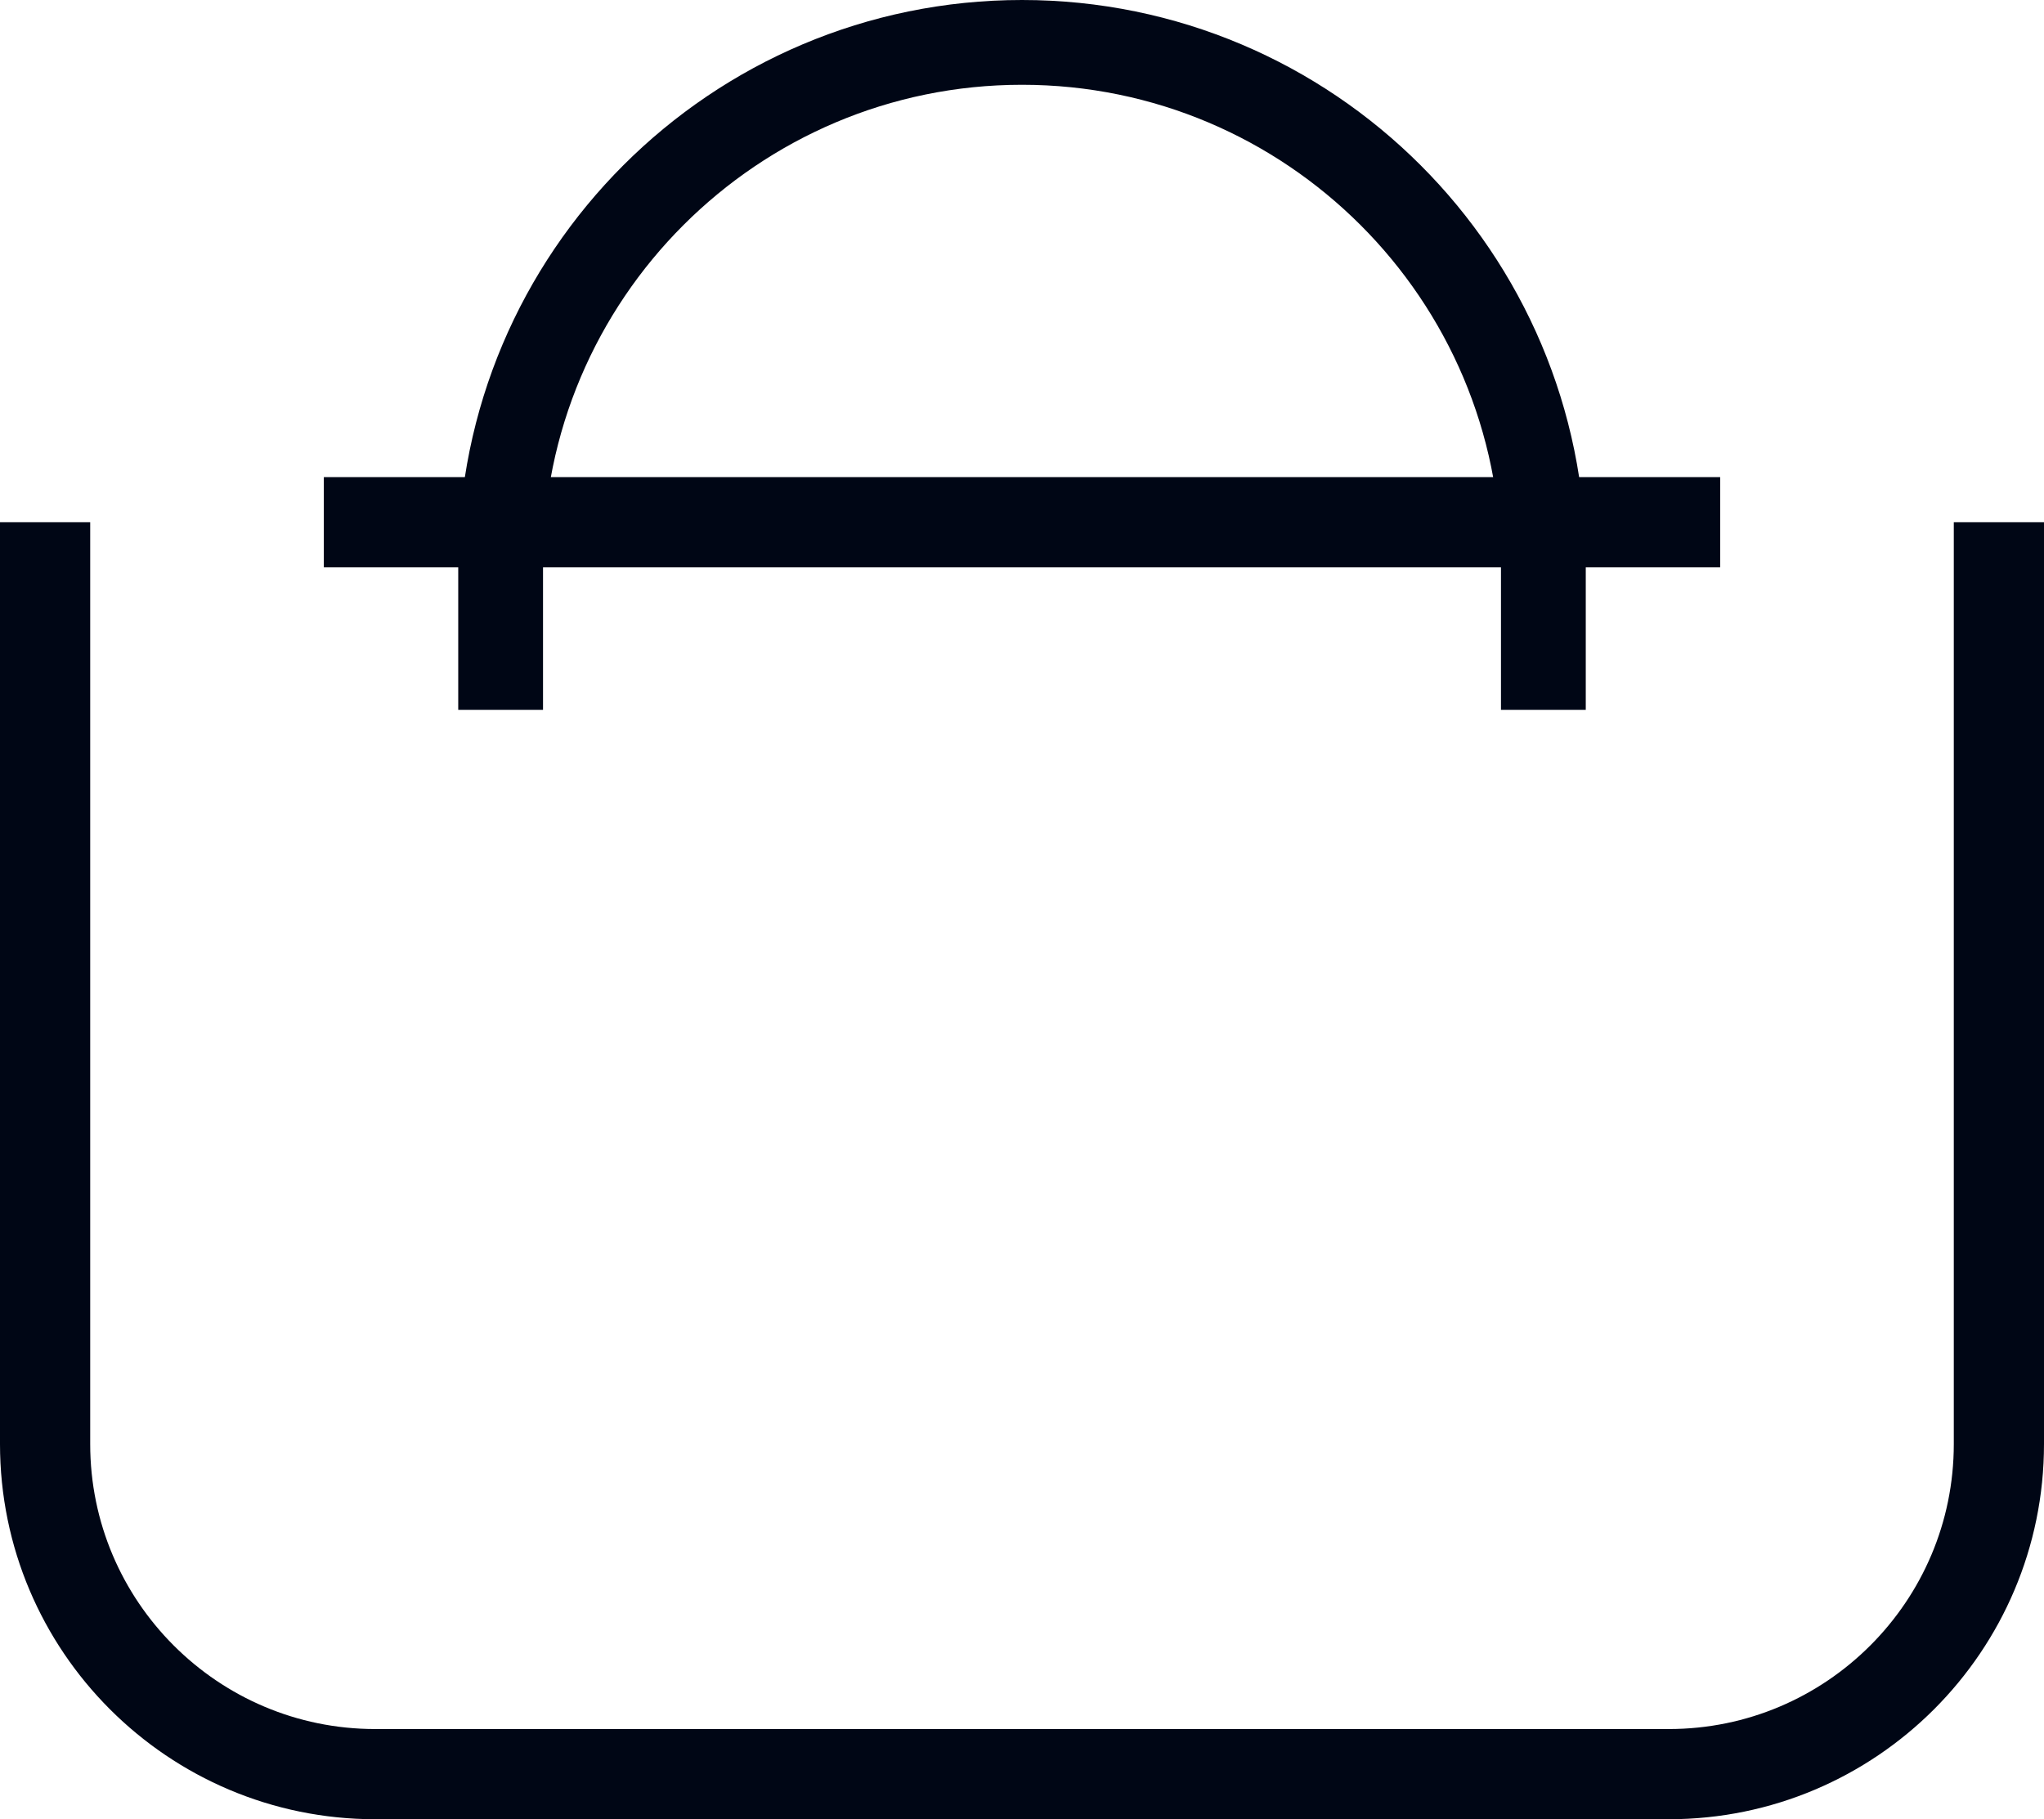
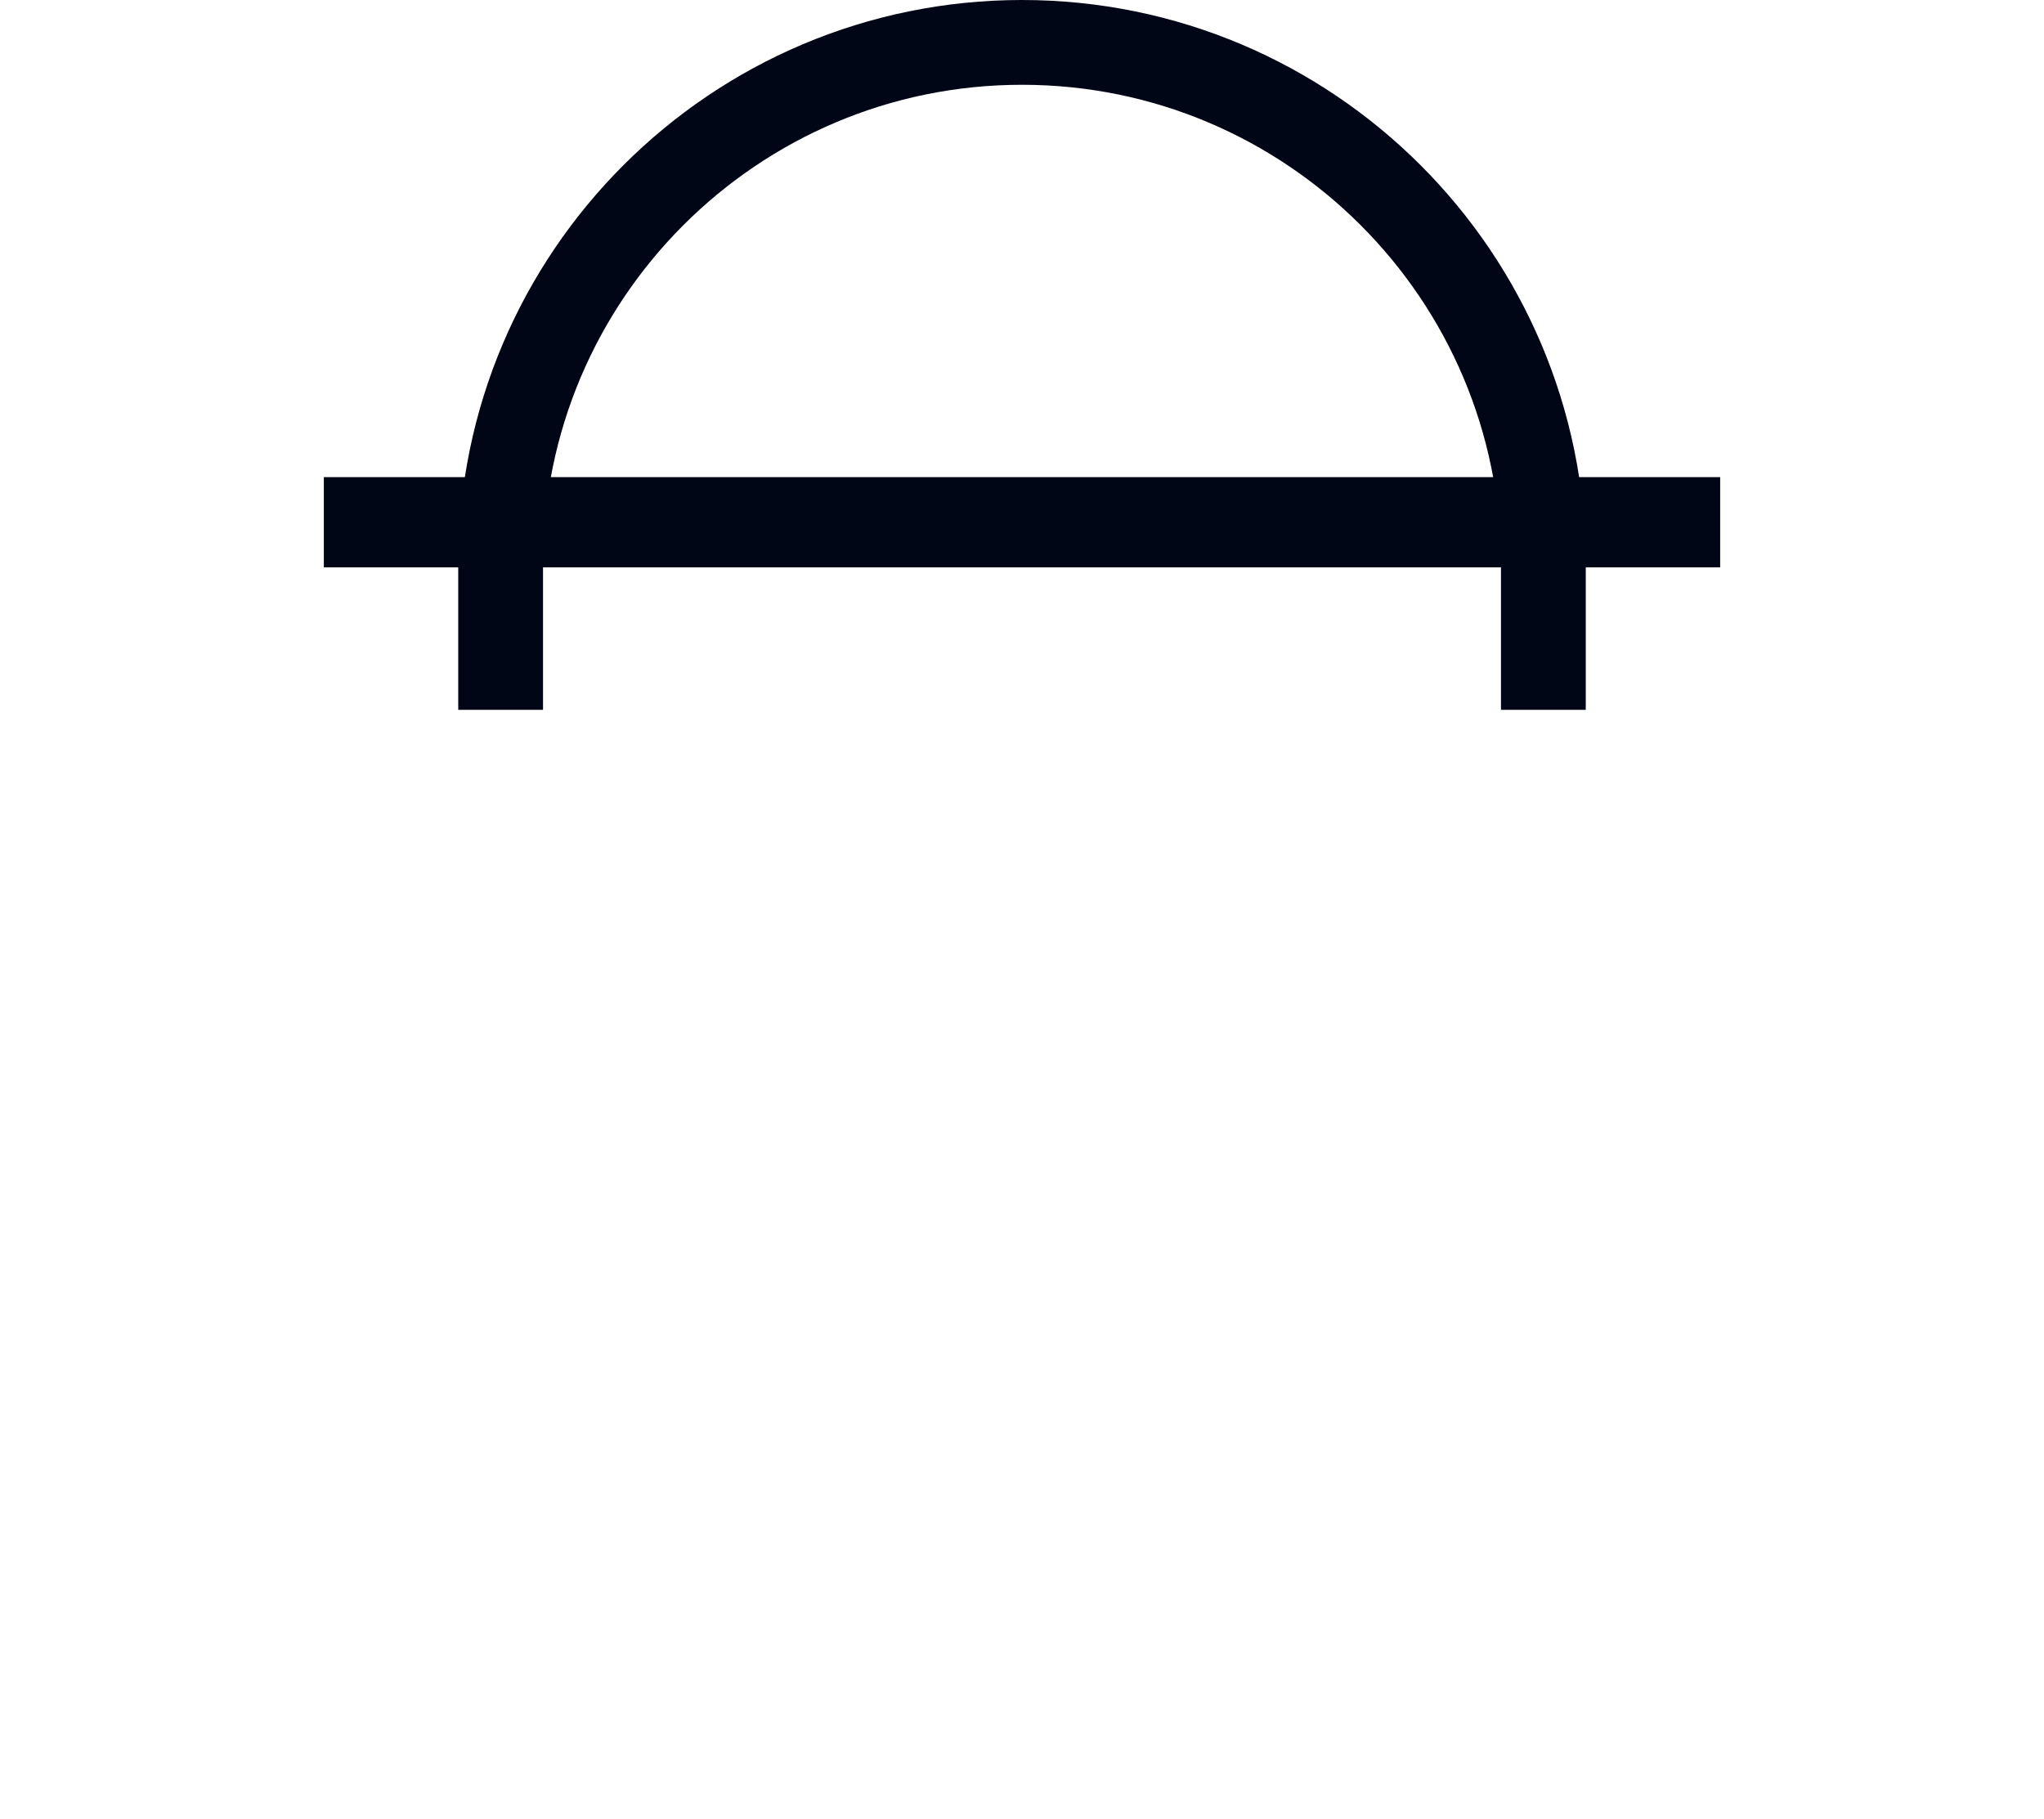
<svg xmlns="http://www.w3.org/2000/svg" id="_レイヤー_2" data-name="レイヤー 2" viewBox="0 0 22.66 20.17">
  <defs>
    <style>
      .cls-1 {
        stroke-width: .94px;
      }

      .cls-1, .cls-2 {
        fill: none;
        stroke: #000615;
        stroke-miterlimit: 10;
      }
    </style>
  </defs>
  <g id="_ベージデザイン" data-name="ベージデザイン">
    <g>
-       <path class="cls-2" d="M22.16,5.79v10.22c0,2.02-1.64,3.66-3.66,3.66H4.16c-2.02,0-3.66-1.64-3.66-3.66V5.79" />
      <line class="cls-2" x1="3.59" y1="5.79" x2="19.07" y2="5.79" />
      <path class="cls-1" d="M5.55,7.87v-1.62c0-3.19,2.59-5.78,5.78-5.78h0c3.19,0,5.78,2.59,5.78,5.78v1.62" />
    </g>
  </g>
</svg>